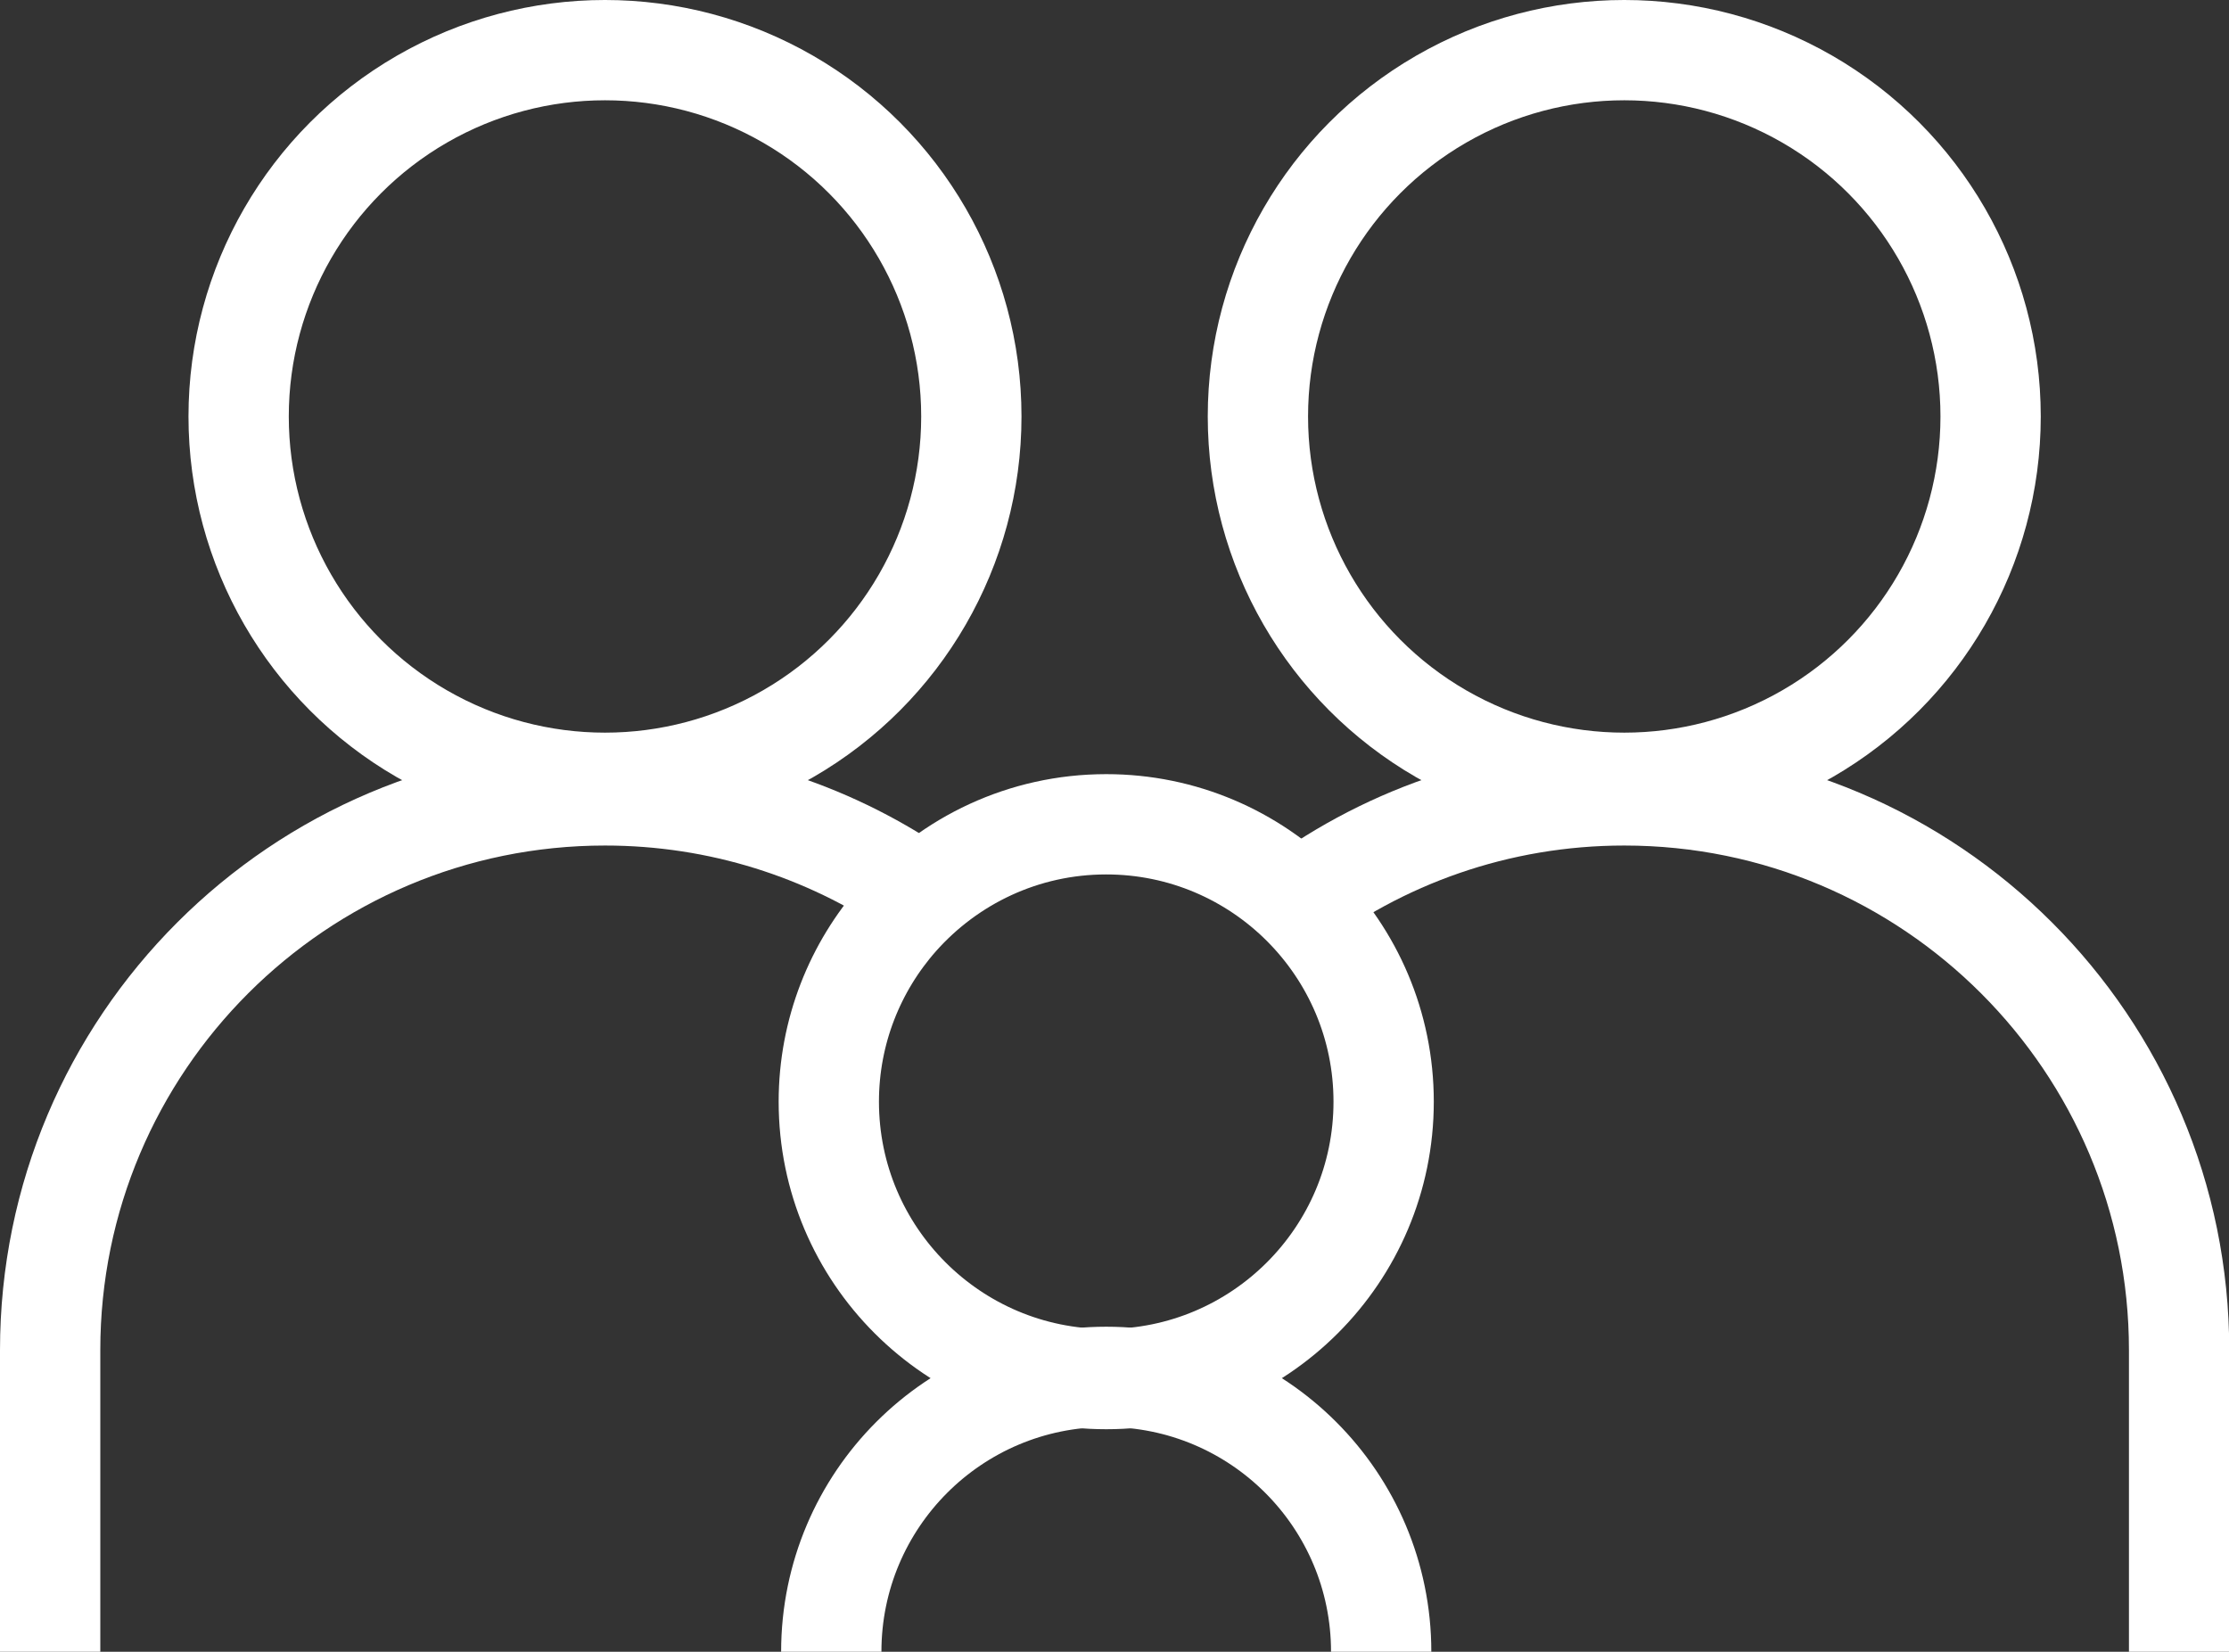
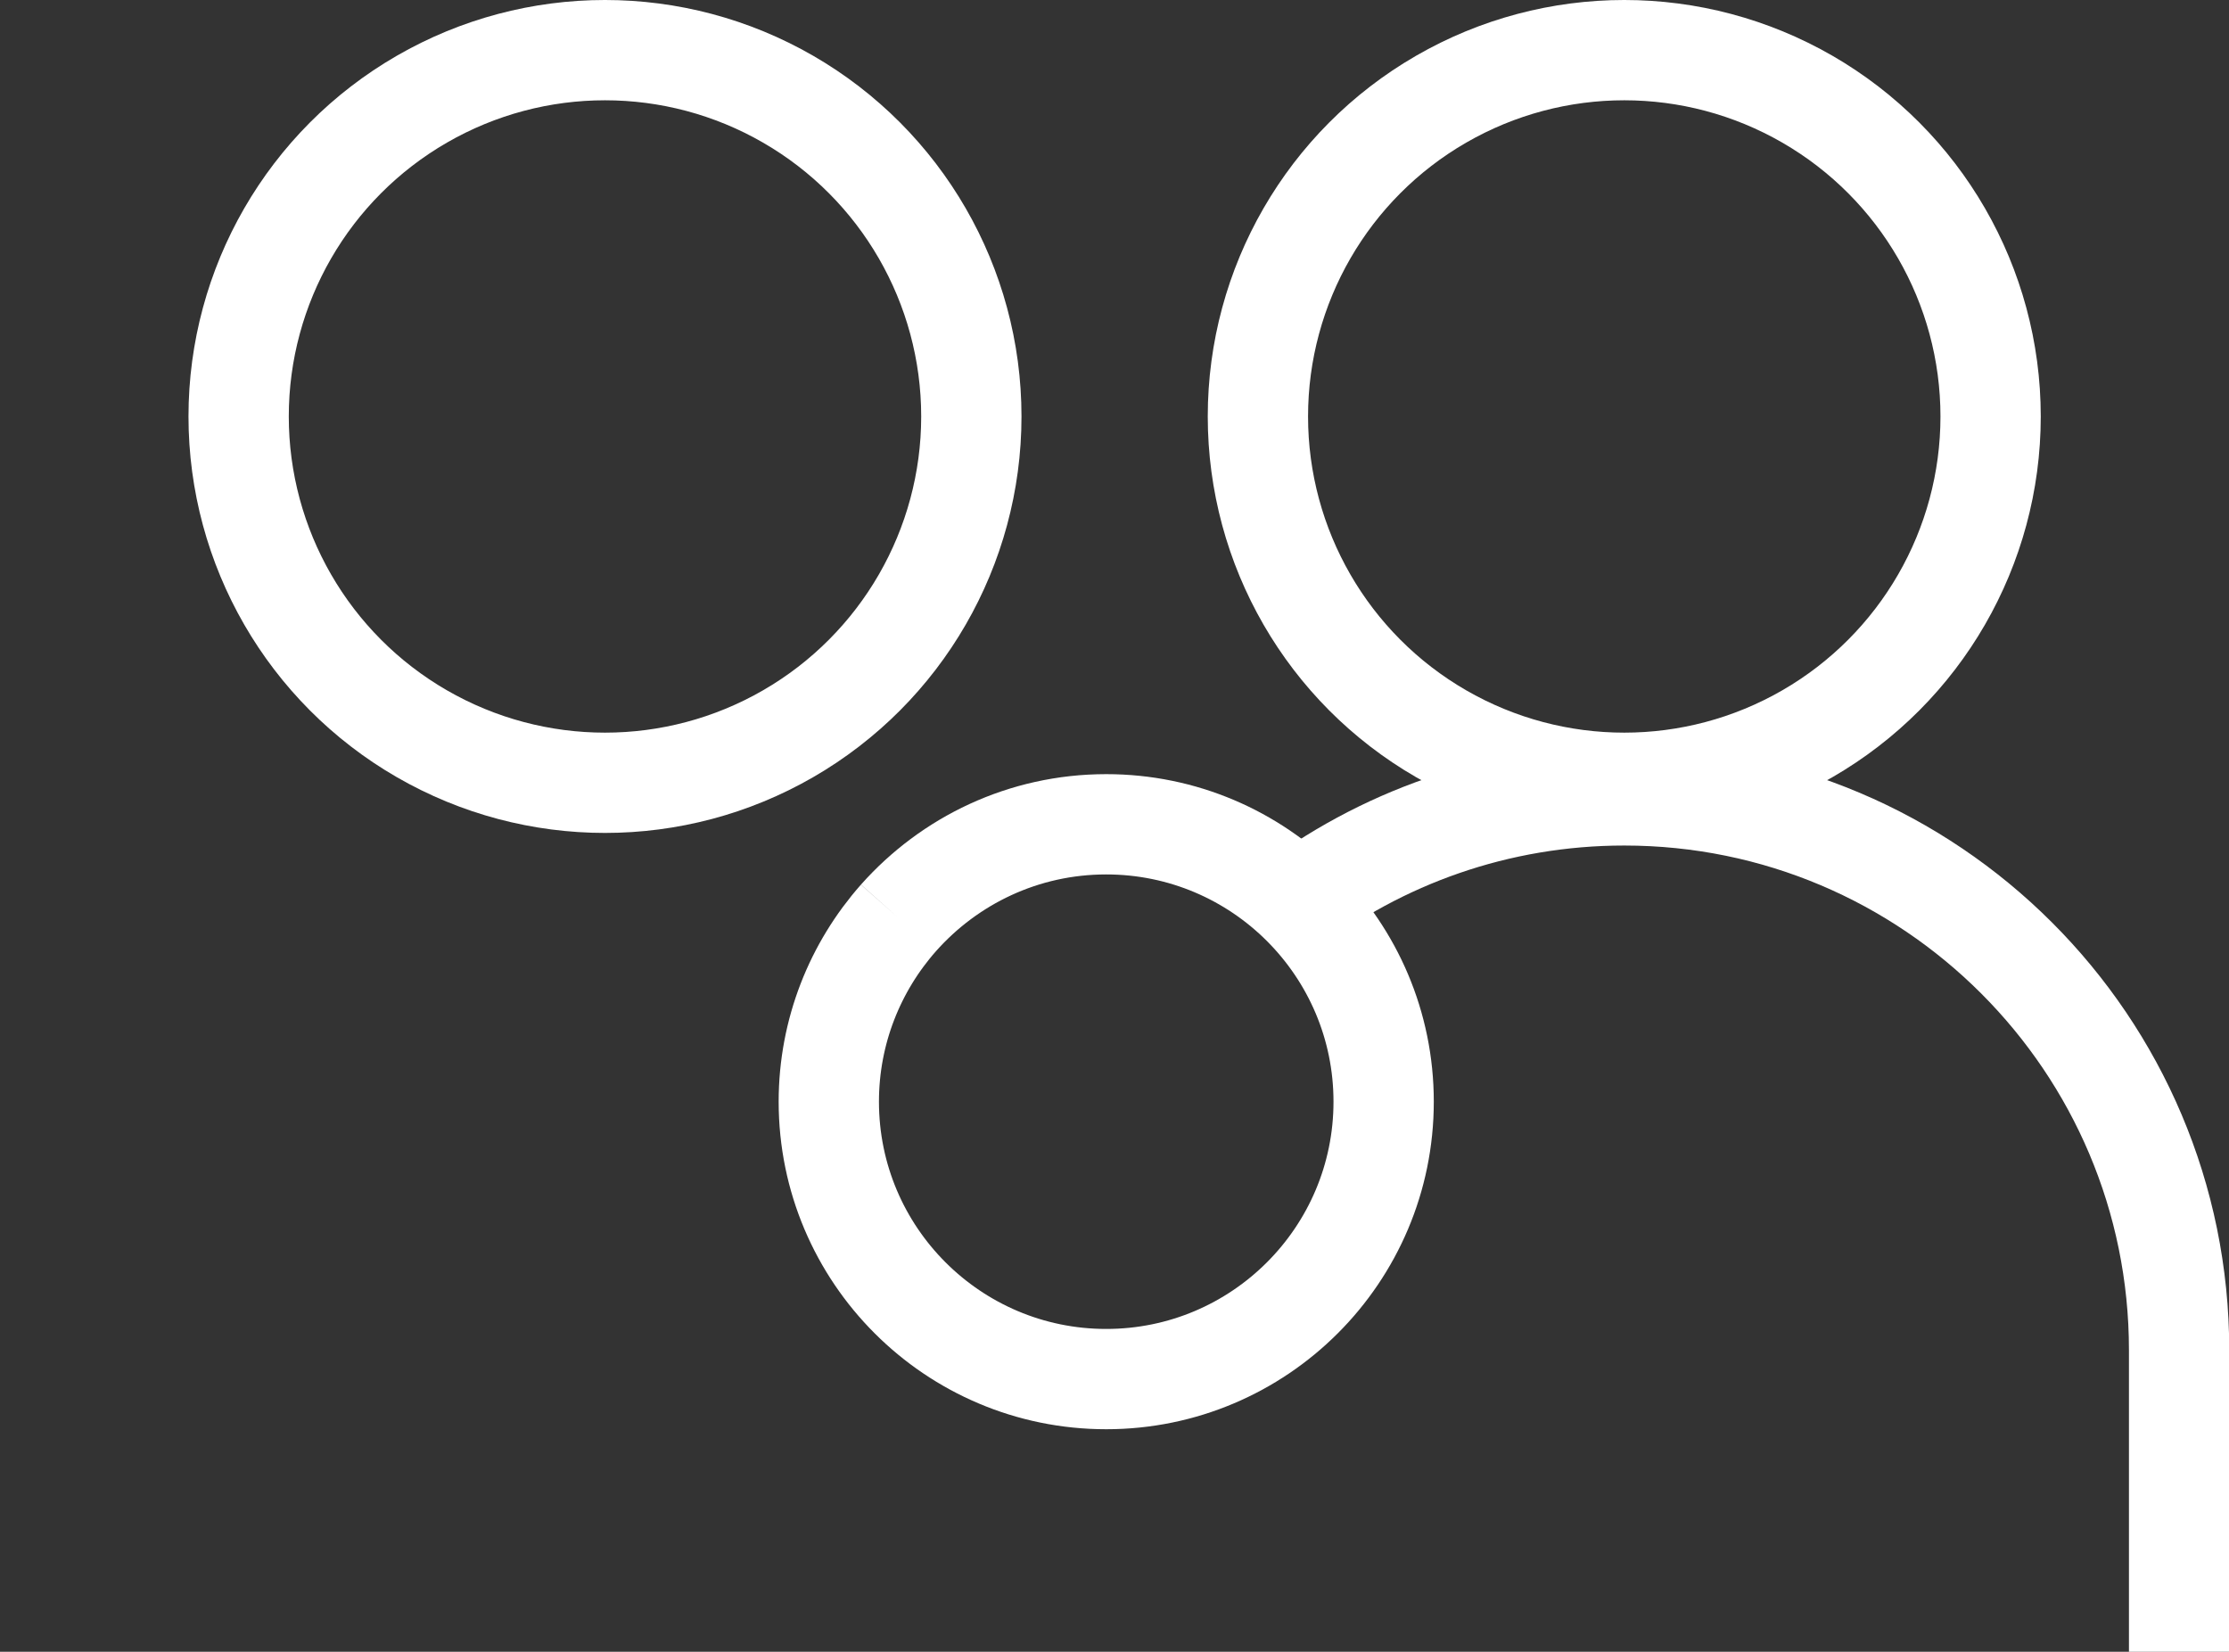
<svg xmlns="http://www.w3.org/2000/svg" id="Layer_2" viewBox="0 0 90.23 66.87">
  <rect x="0" y="0" width="90.23" height="66.87" fill="#333333" stroke="none" />
  <defs>
    <style>.cls-1{fill:none;stroke:#fff;stroke-miterlimit:10;stroke-width:4.06px;}</style>
  </defs>
  <g id="Layer_1-2">
    <g>
      <g>
        <circle class="cls-1" cx="24.49" cy="16.86" r="14.83" />
-         <path class="cls-1" d="M37.05,36.04c-3.58-2.42-7.91-3.84-12.56-3.84-12.4,0-22.46,10.06-22.46,22.46v12.21" />
        <path class="cls-1" d="M46.95,54.66c0-.15,0-.3,0-.45" />
      </g>
      <g>
        <circle class="cls-1" cx="65.75" cy="16.86" r="14.83" />
        <path class="cls-1" d="M52.09,36.83c3.78-2.9,8.52-4.63,13.66-4.63,12.4,0,22.46,10.06,22.46,22.46v12.21" />
      </g>
      <g>
        <path class="cls-1" d="M36.37,37.16c2.06-2.32,5.06-3.79,8.41-3.79,6.2,0,11.23,5.03,11.23,11.23s-5.03,11.23-11.23,11.23-11.23-5.03-11.23-11.23c0-2.85,1.07-5.46,2.82-7.44" />
-         <path class="cls-1" d="M33.65,66.87c0-6.15,4.98-11.13,11.13-11.13s11.13,4.98,11.13,11.13" />
      </g>
    </g>
  </g>
</svg>